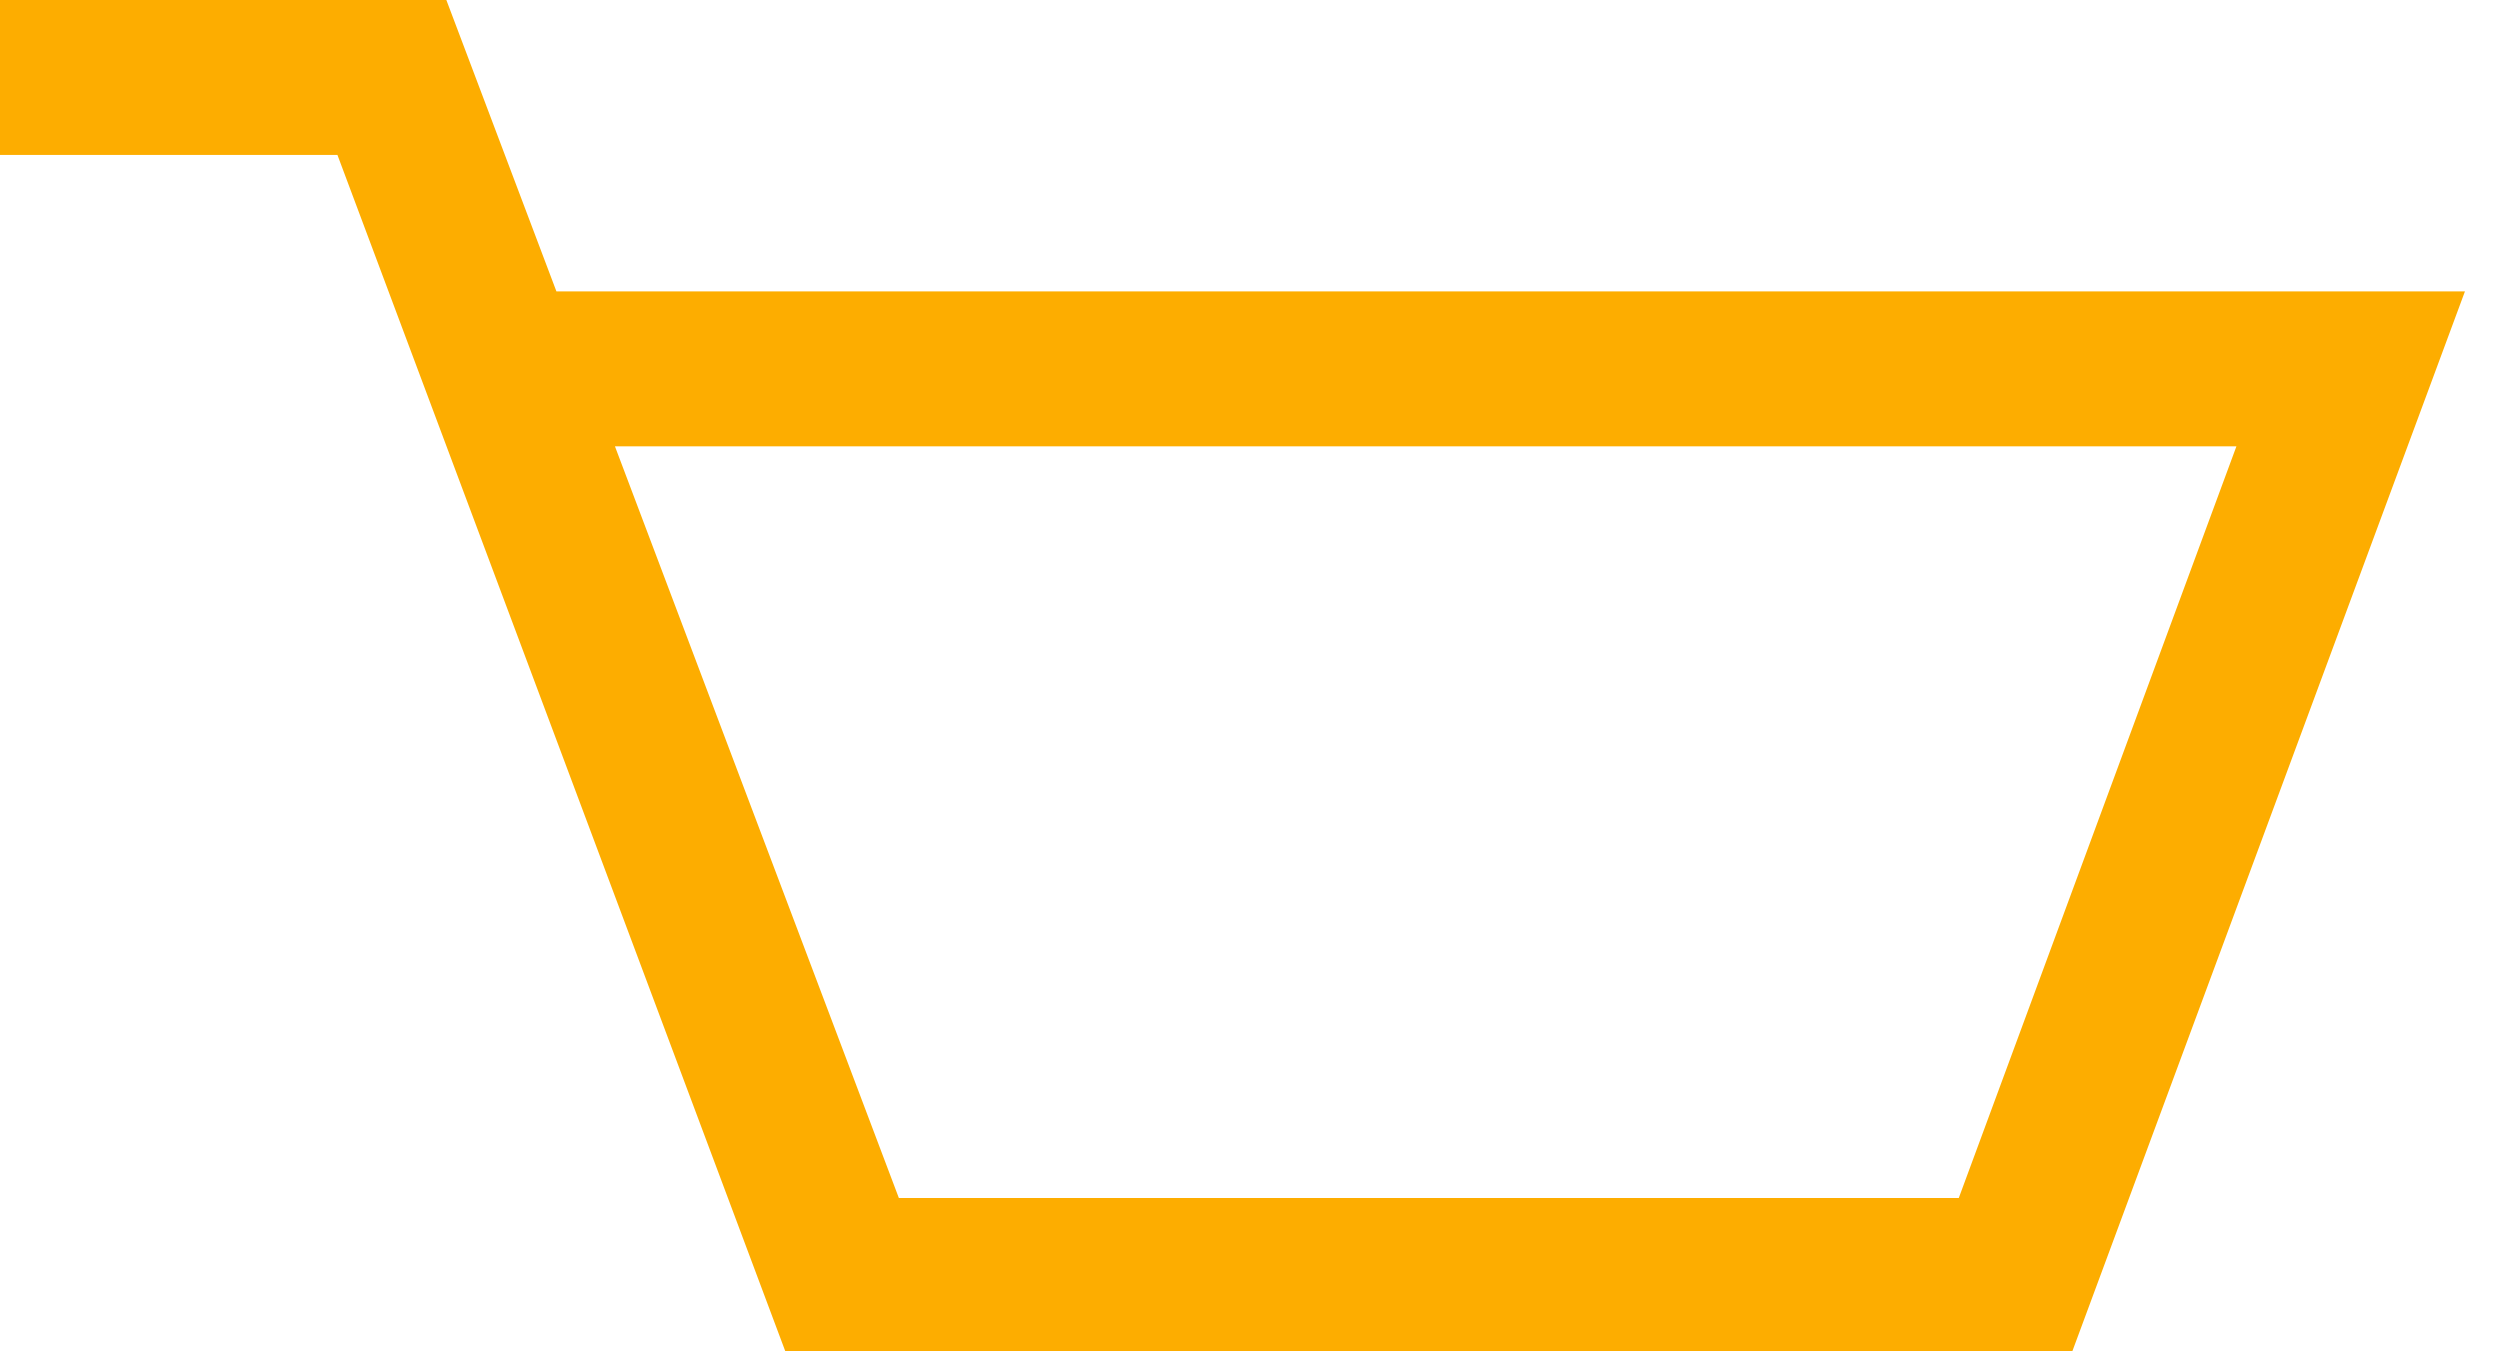
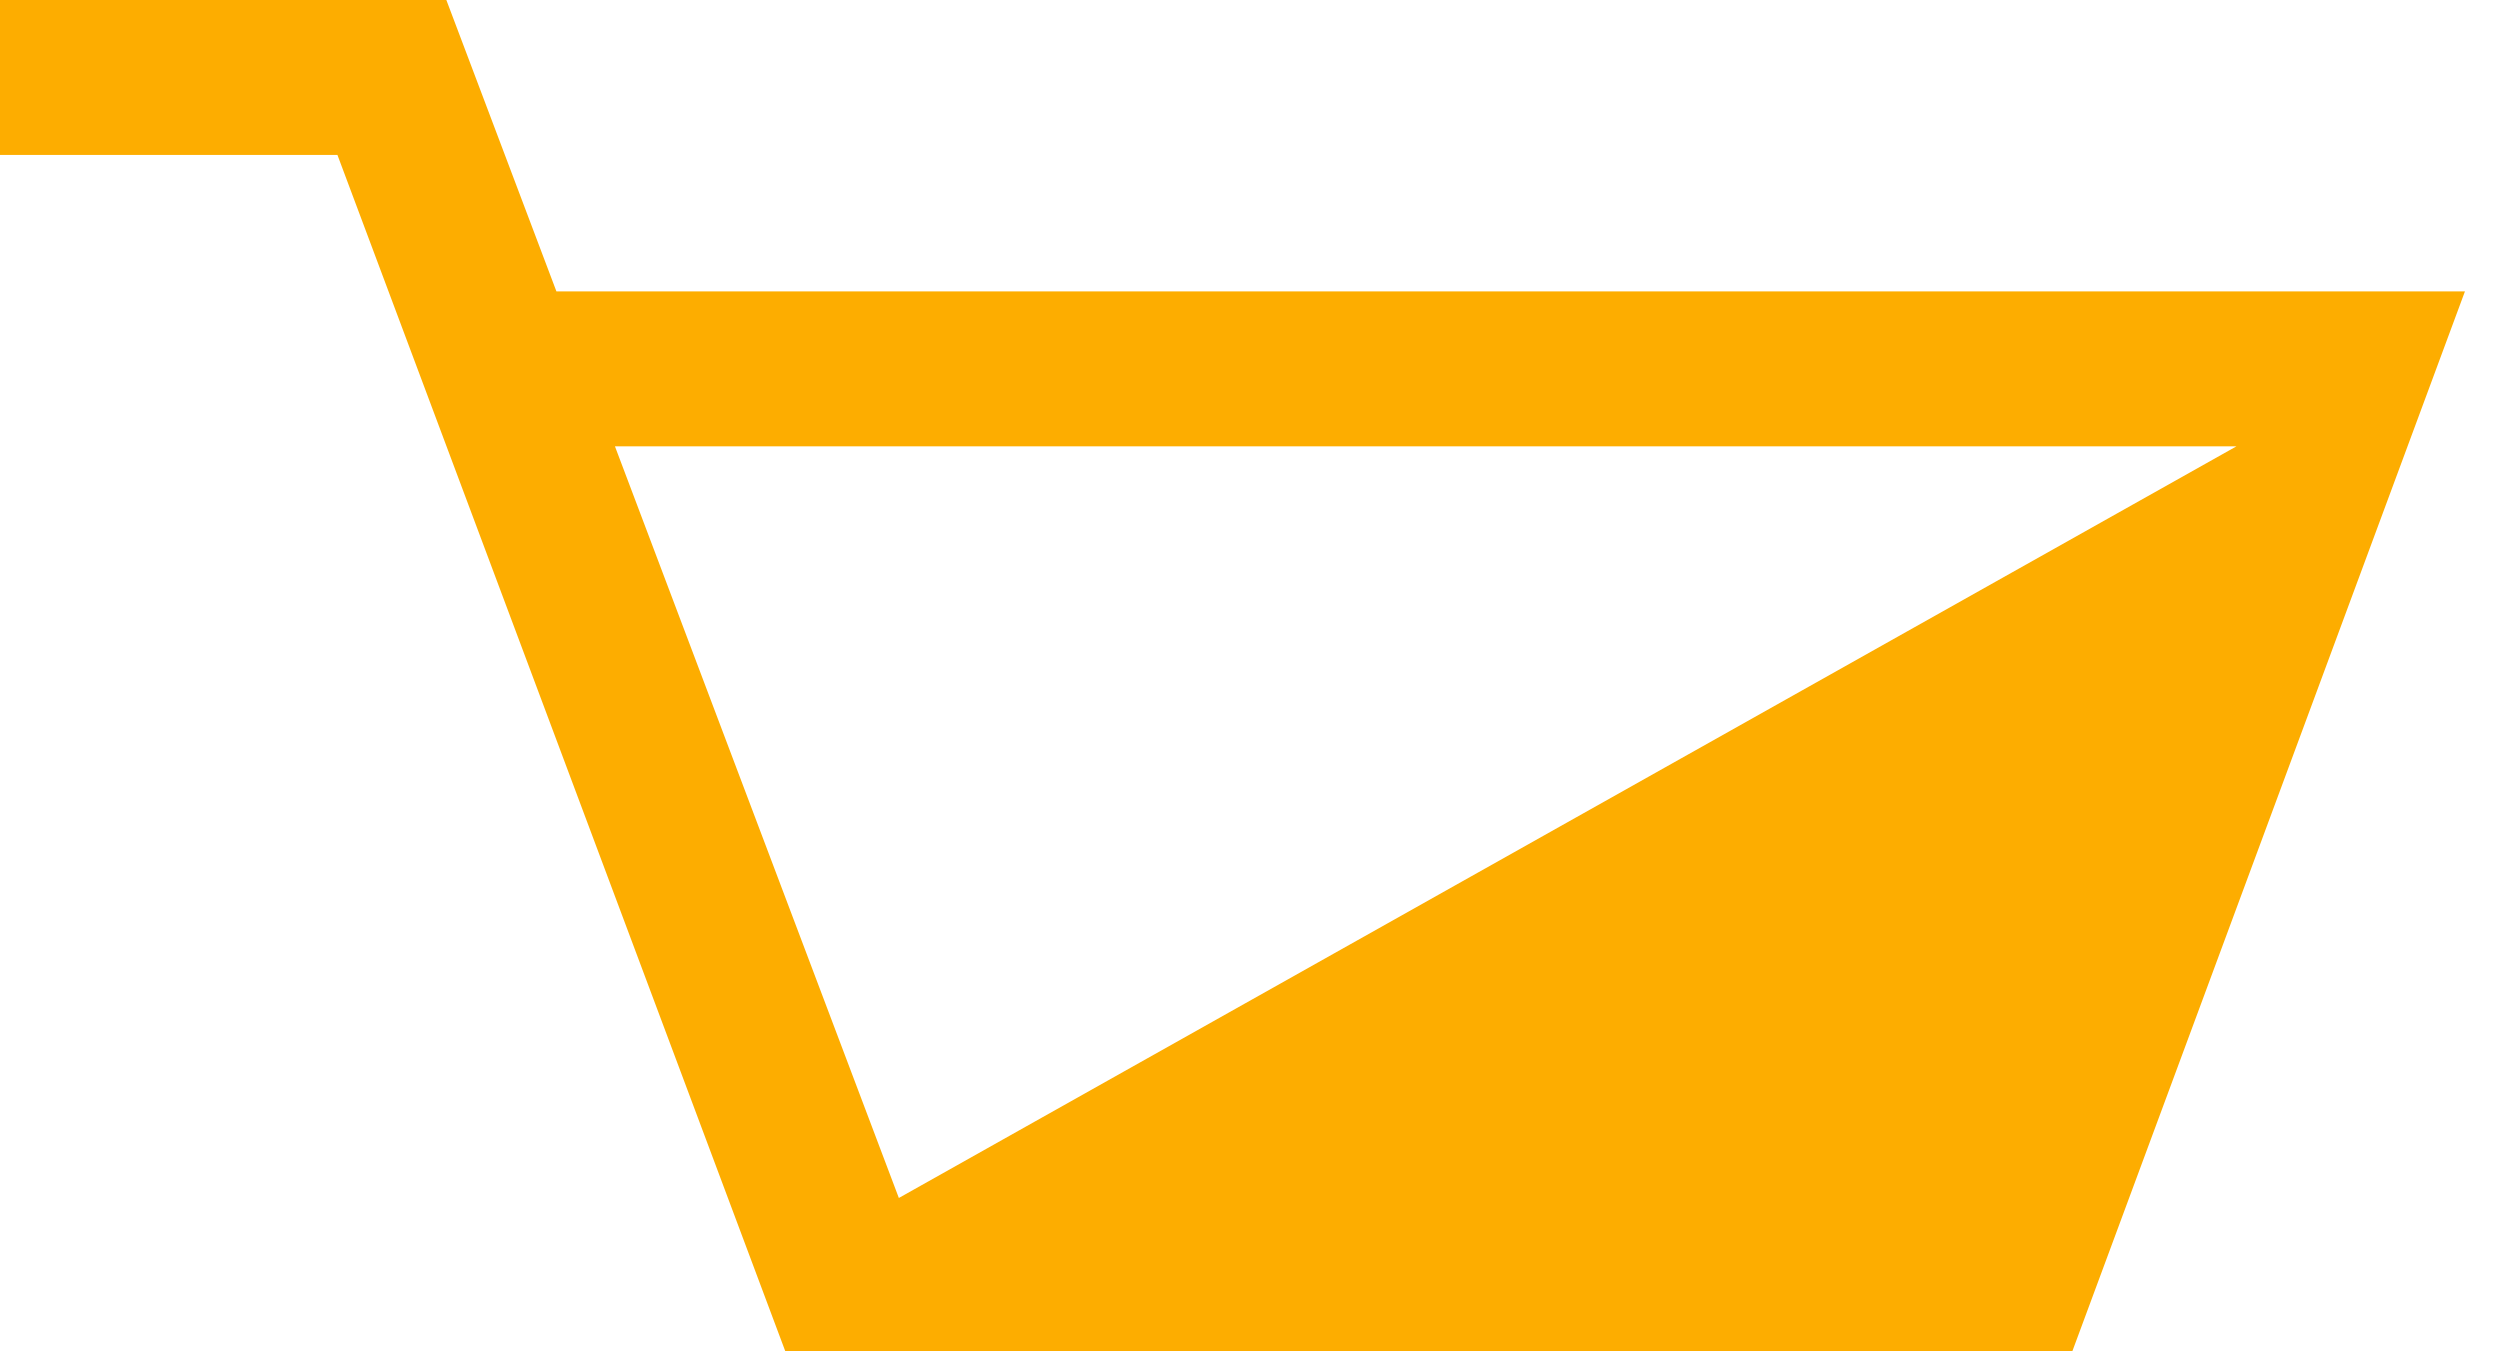
<svg xmlns="http://www.w3.org/2000/svg" width="37" height="20" viewBox="0 0 37 20" fill="none">
-   <path d="M30.67 20H11.623L4.994 2.293H0V0H6.606L13.303 17.73H28.99L33.099 6.606H8.377L7.56 4.313H36.481L30.67 20Z" fill="#FDAD00" />
+   <path d="M30.67 20H11.623L4.994 2.293H0V0H6.606L13.303 17.73L33.099 6.606H8.377L7.56 4.313H36.481L30.67 20Z" fill="#FDAD00" />
</svg>